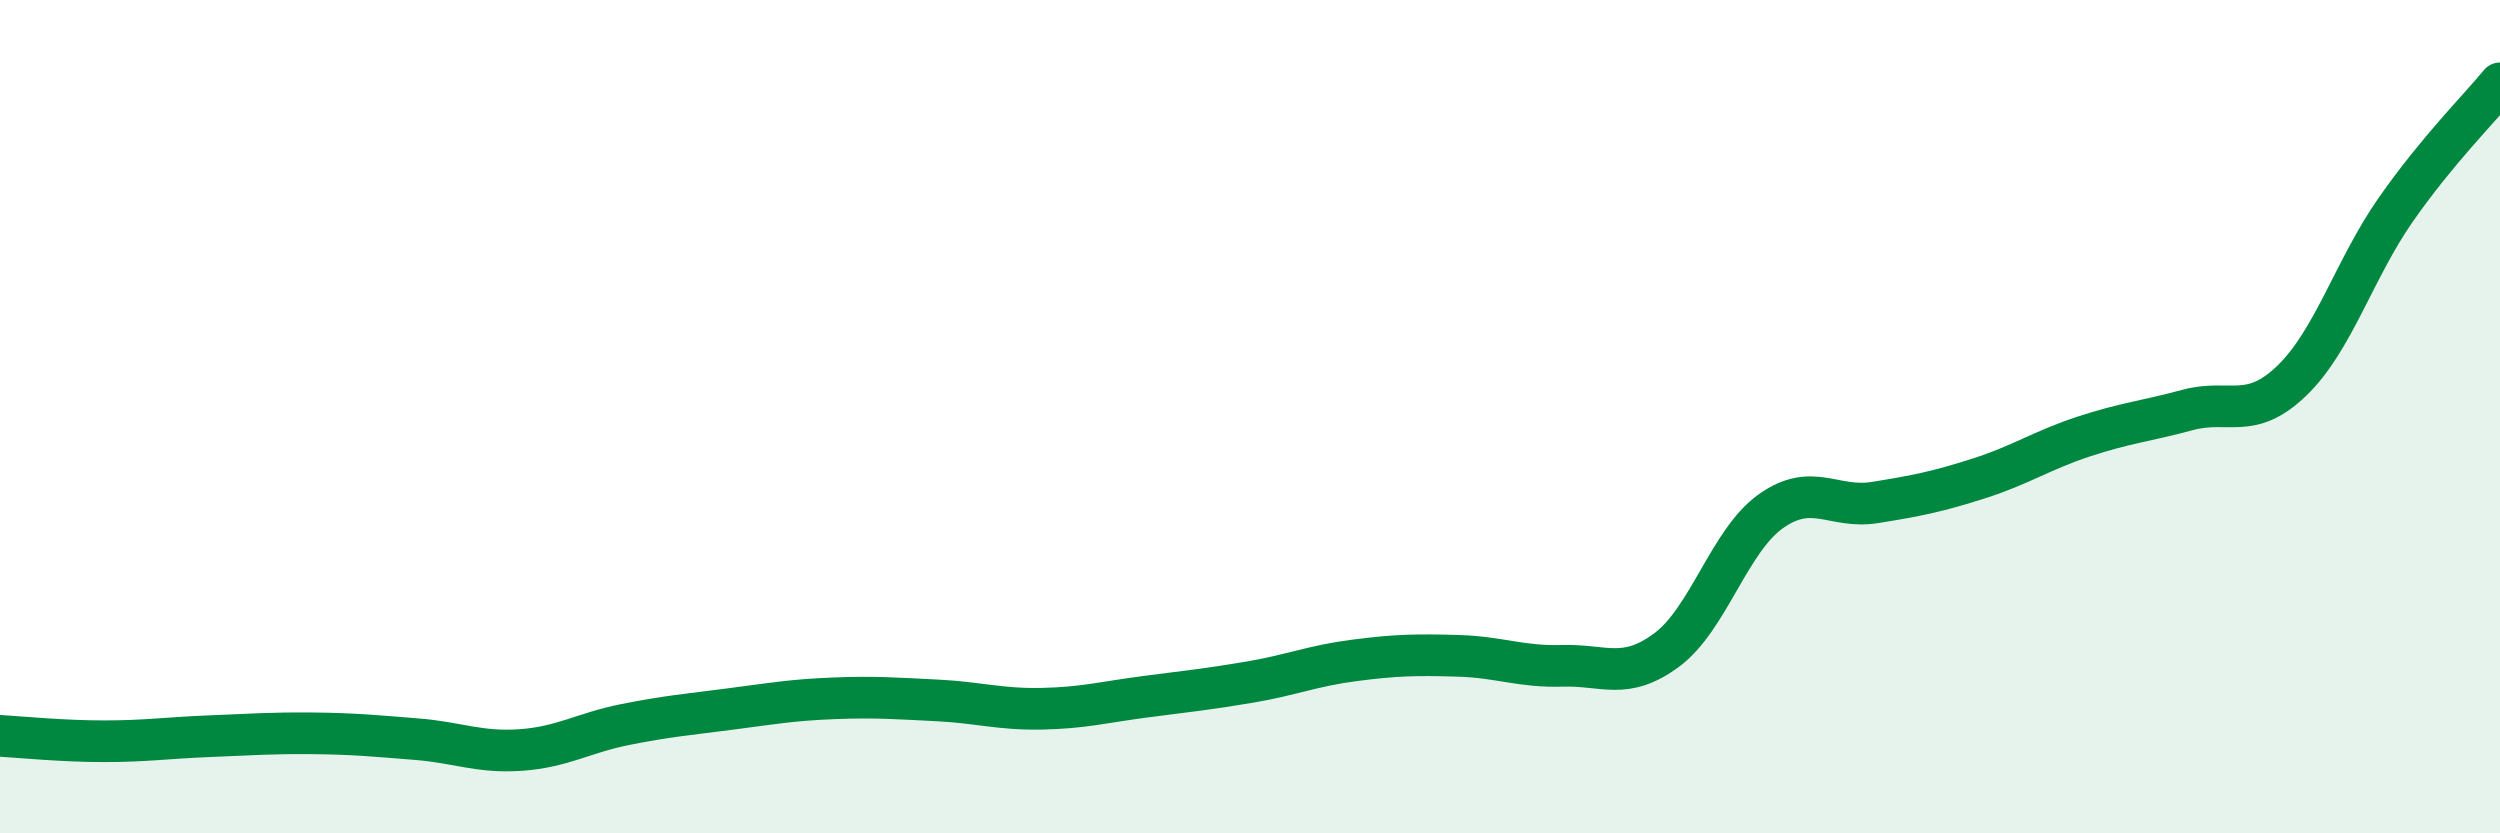
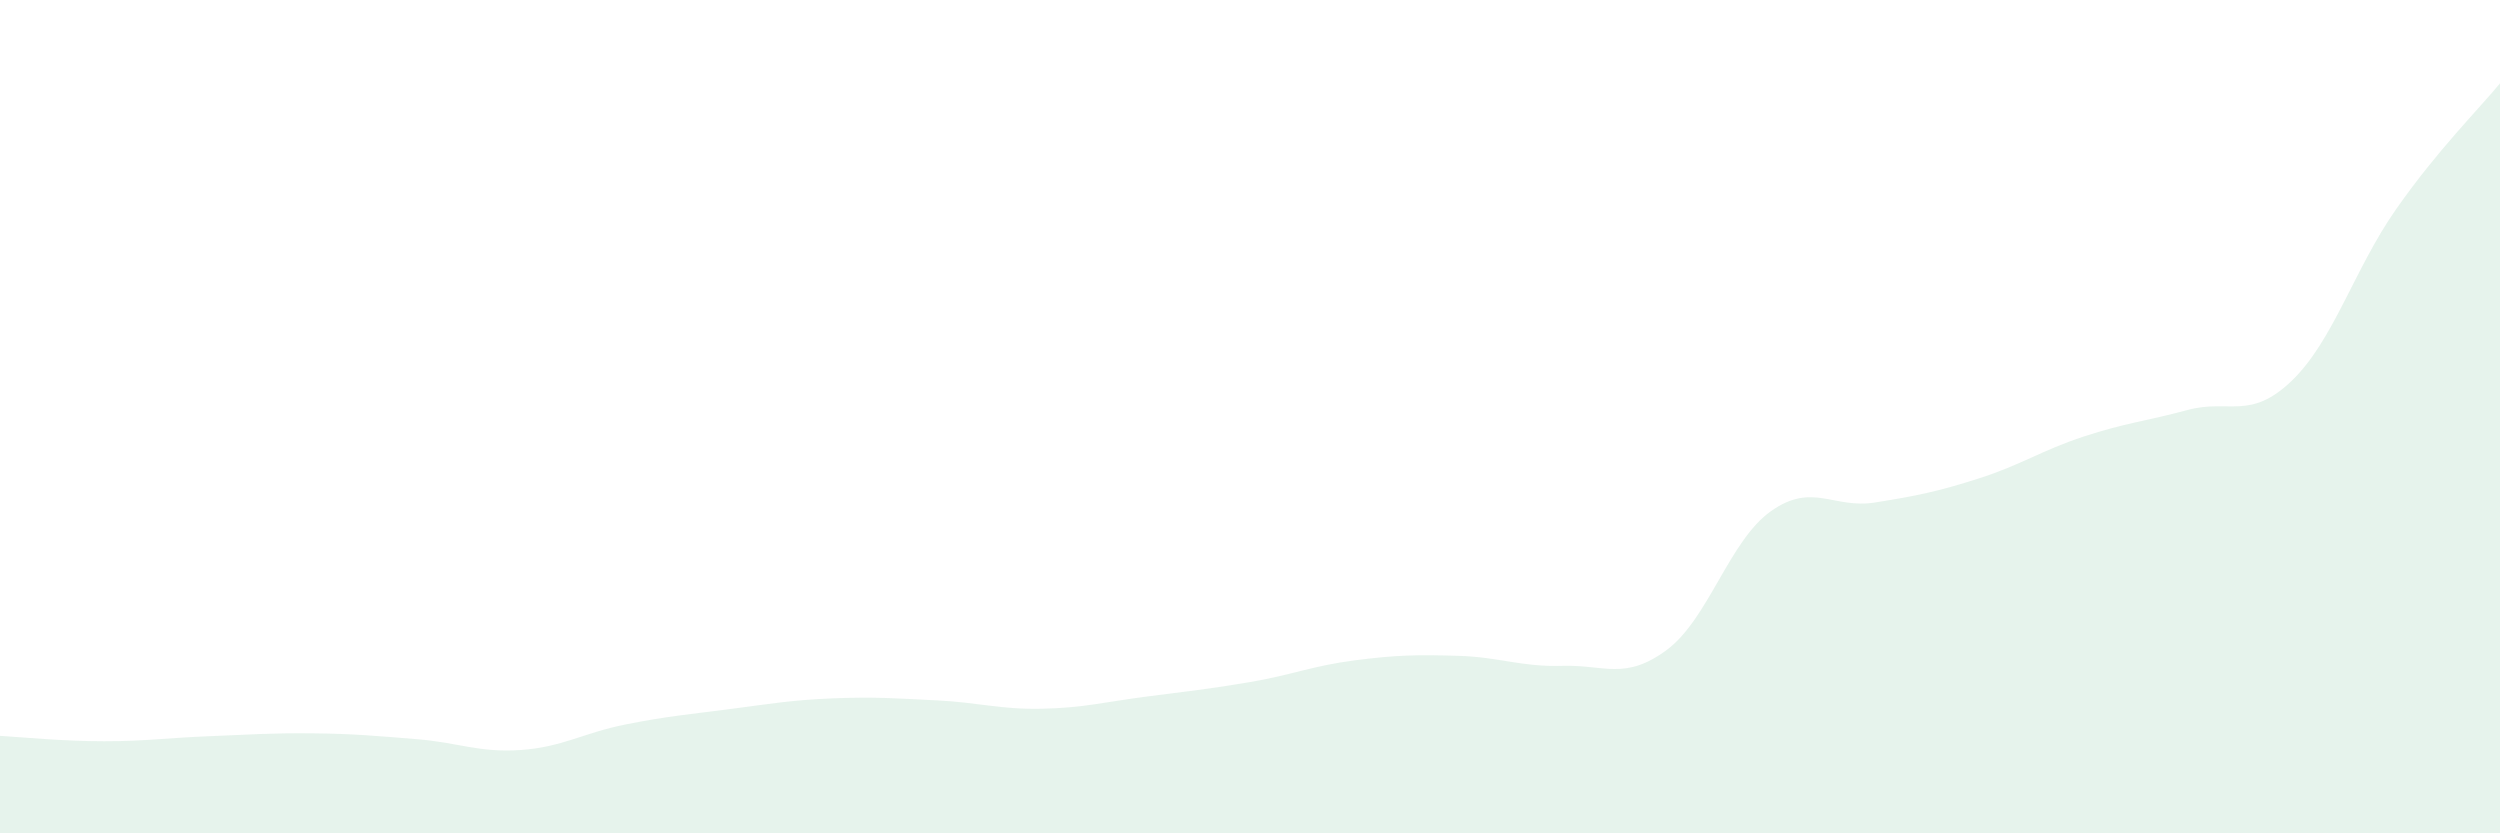
<svg xmlns="http://www.w3.org/2000/svg" width="60" height="20" viewBox="0 0 60 20">
  <path d="M 0,17.66 C 0.5,17.69 1.5,17.79 2.5,17.79 C 3.5,17.79 4,17.71 5,17.67 C 6,17.63 6.5,17.59 7.5,17.6 C 8.5,17.61 9,17.66 10,17.74 C 11,17.82 11.5,18.07 12.5,18 C 13.5,17.93 14,17.59 15,17.39 C 16,17.19 16.5,17.15 17.5,17.02 C 18.5,16.89 19,16.8 20,16.76 C 21,16.72 21.5,16.76 22.5,16.81 C 23.5,16.86 24,17.03 25,17.01 C 26,16.99 26.5,16.85 27.5,16.72 C 28.5,16.59 29,16.54 30,16.37 C 31,16.2 31.5,15.98 32.5,15.85 C 33.5,15.72 34,15.71 35,15.74 C 36,15.77 36.5,16.01 37.5,15.98 C 38.5,15.95 39,16.34 40,15.6 C 41,14.86 41.5,12.98 42.5,12.27 C 43.5,11.56 44,12.22 45,12.06 C 46,11.9 46.5,11.8 47.5,11.48 C 48.5,11.16 49,10.81 50,10.48 C 51,10.15 51.5,10.11 52.5,9.84 C 53.5,9.57 54,10.1 55,9.14 C 56,8.18 56.5,6.46 57.5,5.03 C 58.5,3.6 59.5,2.61 60,2L60 20L0 20Z" fill="#008740" opacity="0.1" stroke-linecap="round" stroke-linejoin="round" />
-   <path d="M 0,17.66 C 0.5,17.69 1.5,17.79 2.5,17.79 C 3.5,17.79 4,17.71 5,17.67 C 6,17.63 6.5,17.59 7.5,17.6 C 8.5,17.61 9,17.66 10,17.74 C 11,17.82 11.5,18.07 12.5,18 C 13.5,17.93 14,17.59 15,17.39 C 16,17.19 16.5,17.15 17.5,17.02 C 18.5,16.89 19,16.8 20,16.76 C 21,16.72 21.5,16.76 22.5,16.81 C 23.5,16.86 24,17.03 25,17.01 C 26,16.99 26.5,16.85 27.5,16.72 C 28.5,16.59 29,16.54 30,16.37 C 31,16.2 31.5,15.98 32.5,15.85 C 33.5,15.72 34,15.71 35,15.74 C 36,15.77 36.5,16.01 37.5,15.98 C 38.5,15.95 39,16.34 40,15.6 C 41,14.86 41.5,12.98 42.5,12.27 C 43.5,11.56 44,12.22 45,12.06 C 46,11.9 46.5,11.8 47.5,11.48 C 48.5,11.16 49,10.81 50,10.48 C 51,10.15 51.5,10.11 52.5,9.84 C 53.5,9.57 54,10.1 55,9.14 C 56,8.18 56.5,6.46 57.5,5.03 C 58.5,3.6 59.5,2.61 60,2" stroke="#008740" stroke-width="1" fill="none" stroke-linecap="round" stroke-linejoin="round" />
</svg>